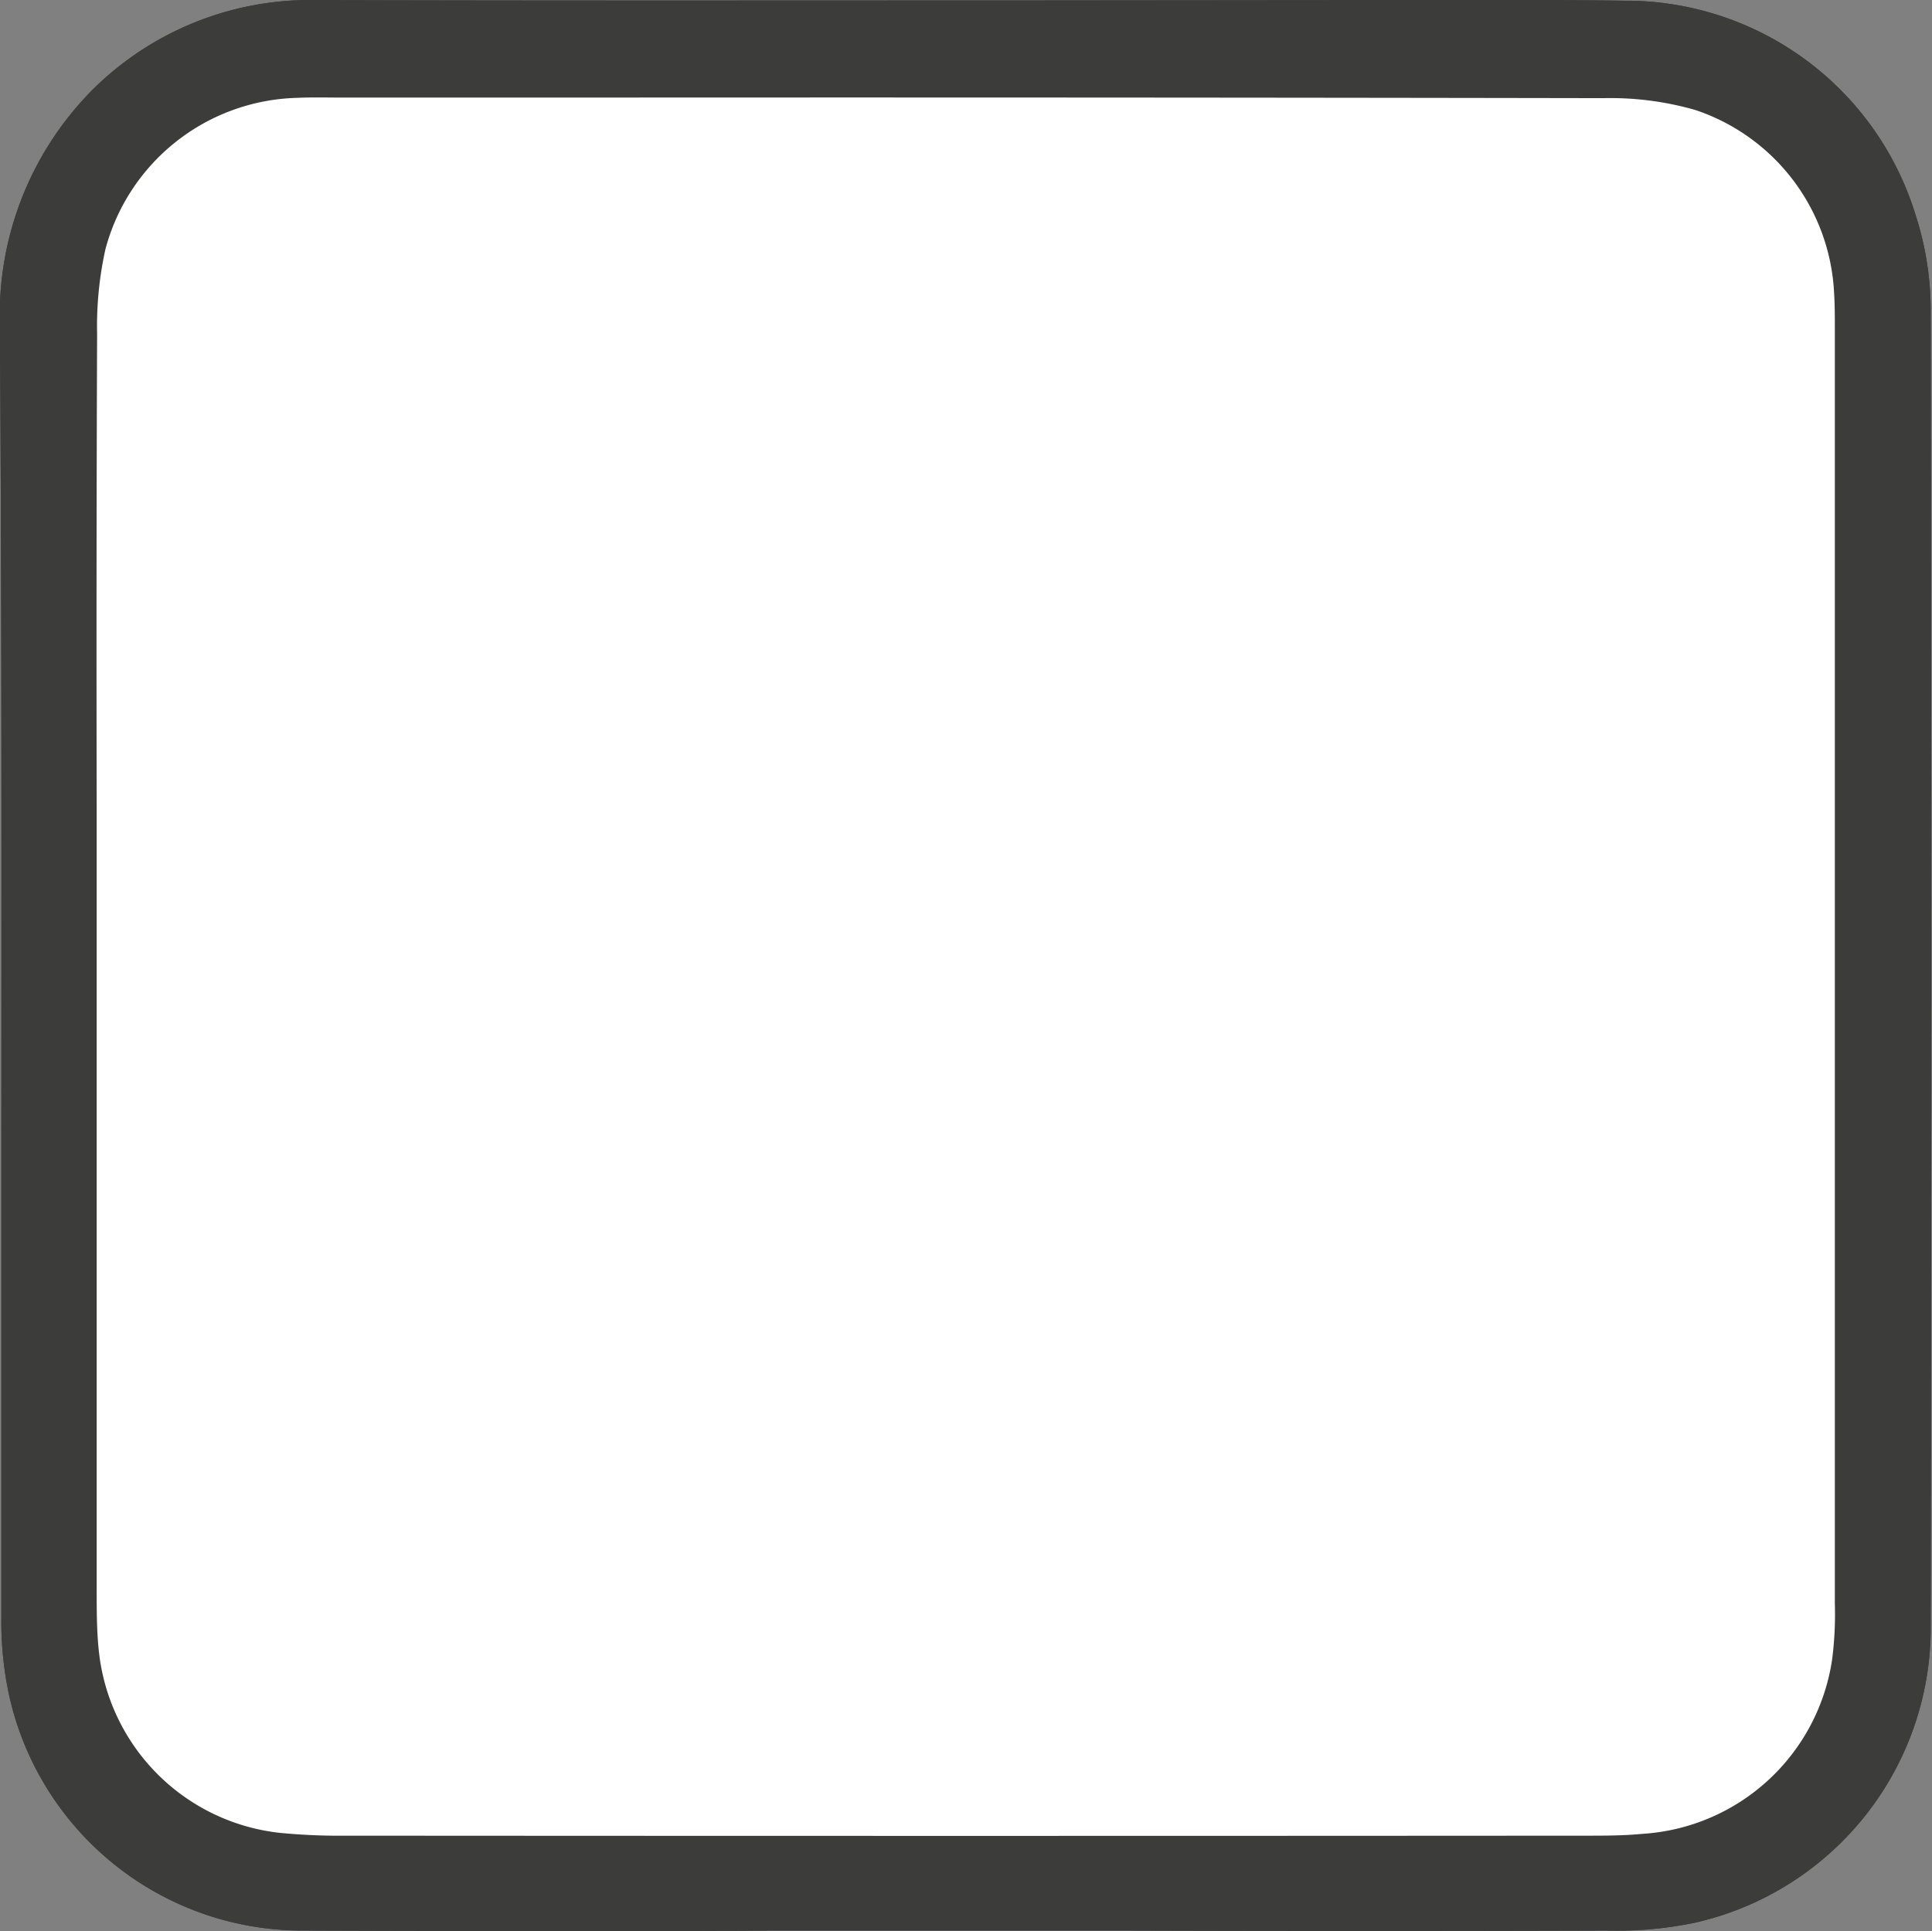
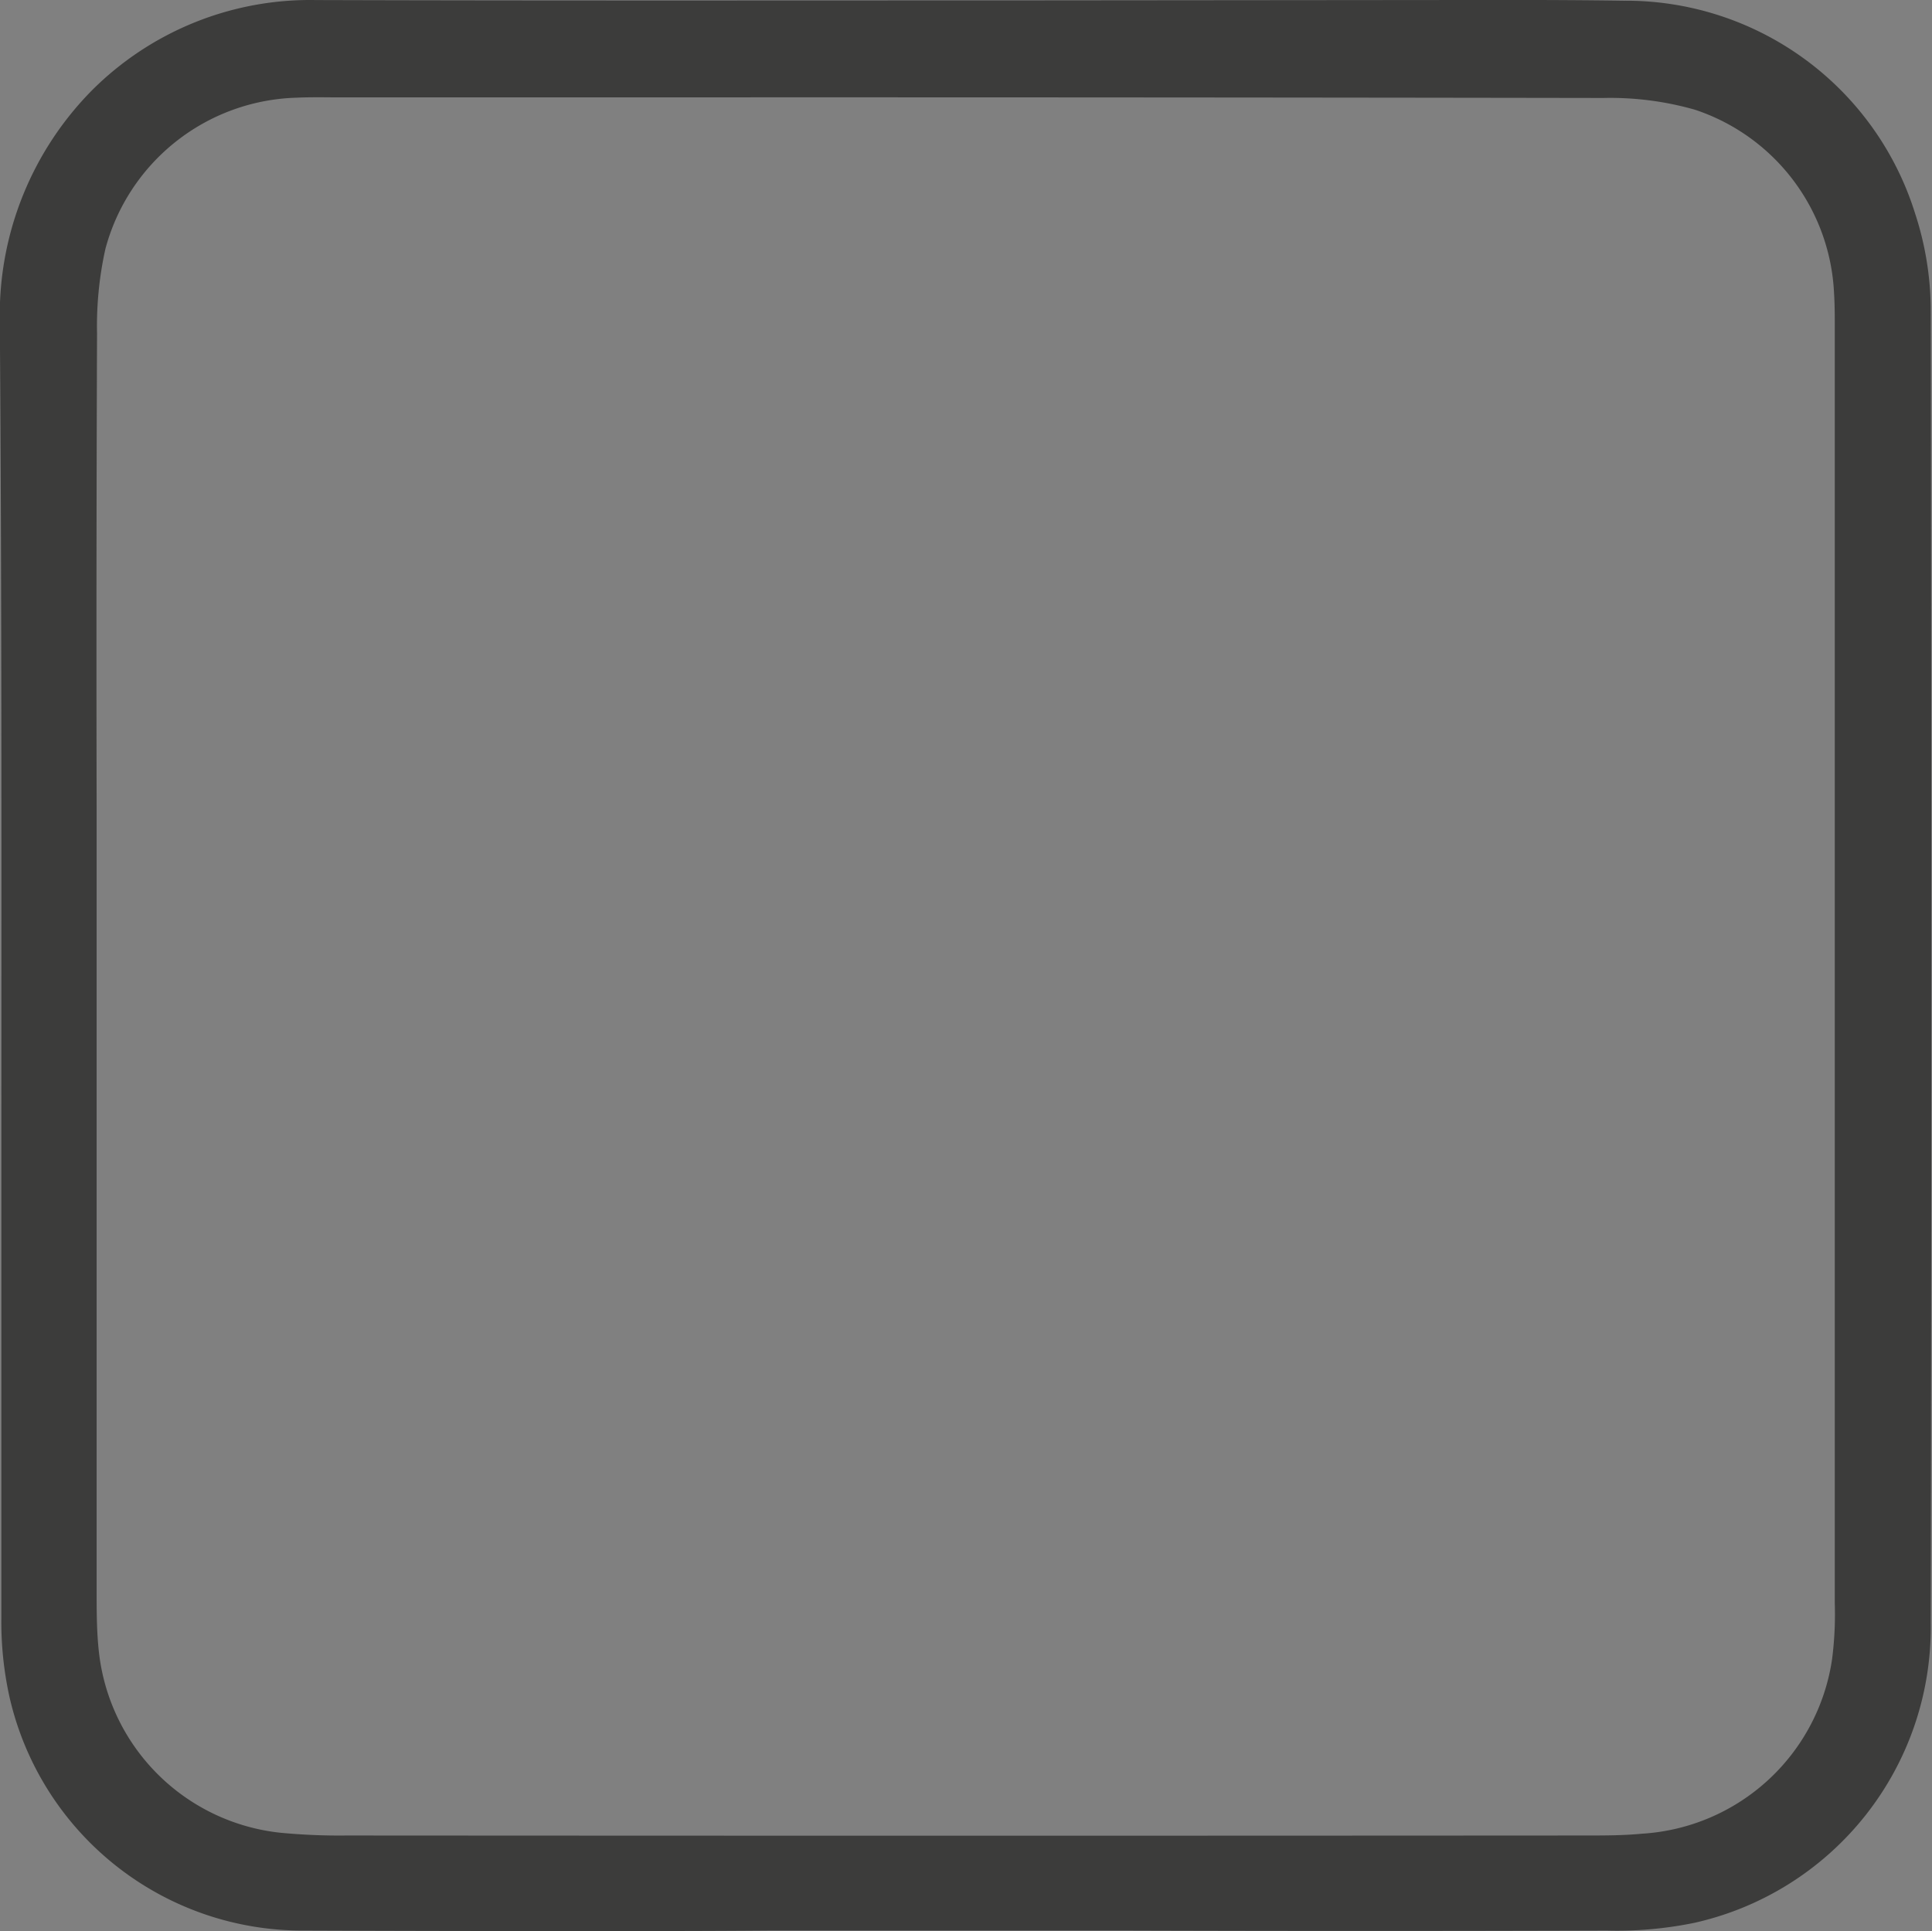
<svg xmlns="http://www.w3.org/2000/svg" width="32.809" height="32.8" viewBox="0 0 32.809 32.8">
  <rect x="0" y="0" width="32.809" height="32.8" fill="#808080" stroke="none" />
  <g id="Grupo_794" data-name="Grupo 794" transform="translate(-10626.779 -5956.203)">
    <g id="Grupo_791" data-name="Grupo 791">
-       <path id="Trazado_4343" data-name="Trazado 4343" d="M10643.137,5988.557v0q5.471,0,10.941-.006a6.262,6.262,0,0,0,1.394-.121,4.68,4.68,0,0,0,3.665-4.655q.026-11.175,0-22.349a5,5,0,0,0-.24-1.456,4.688,4.688,0,0,0-4.532-3.313c-1.8-.027-3.6-.007-5.393-.007-5.6,0-11.2.01-16.8,0a4.854,4.854,0,0,0-4.945,4.926c.057,7.371.019,14.743.025,22.115a5.421,5.421,0,0,0,.122,1.238,4.647,4.647,0,0,0,4.595,3.625C10635.687,5988.57,10639.412,5988.557,10643.137,5988.557Z" fill="#fff" />
-       <path id="Trazado_4344" data-name="Trazado 4344" d="M10636.623,5989q-2.332,0-4.663-.009a5.1,5.1,0,0,1-5.019-3.963,5.907,5.907,0,0,1-.139-1.338q0-3.6,0-7.192c0-4.974.011-9.949-.027-14.923a5.423,5.423,0,0,1,1.569-3.841,5.238,5.238,0,0,1,3.8-1.53h.014c3.96.012,7.919.006,11.858.006l6.558-.006c1.262,0,2.521-.008,3.783.011a5.145,5.145,0,0,1,4.947,3.623,5.3,5.3,0,0,1,.262,1.587q.021,11.175,0,22.351a5.137,5.137,0,0,1-4.008,5.083,6.509,6.509,0,0,1-1.493.132q-4.1.013-8.2,0l-6,0C10638.793,5989,10637.71,5989,10636.623,5989Zm-4.47-31.913a4.382,4.382,0,0,0-3.181,1.271,4.543,4.543,0,0,0-1.311,3.21c.038,4.977.031,9.955.028,14.932q-.007,3.593,0,7.186a5.361,5.361,0,0,0,.111,1.135,4.189,4.189,0,0,0,4.17,3.287c2.64.009,5.271.011,7.912.007l6,0q4.1.006,8.2-.005a5.827,5.827,0,0,0,1.293-.108,4.221,4.221,0,0,0,3.325-4.227q.025-11.173,0-22.348a4.548,4.548,0,0,0-.222-1.325,4.222,4.222,0,0,0-4.118-3c-1.253-.019-2.5-.014-3.767-.011l-6.561.006q-5.928,0-11.858-.006Z" fill="#3c3c3b" />
-     </g>
+       </g>
    <g id="Grupo_792" data-name="Grupo 792">
      <path id="Trazado_4345" data-name="Trazado 4345" d="M10643.137,5988.557c-3.725,0-7.45.013-11.174,0a4.647,4.647,0,0,1-4.595-3.625,5.421,5.421,0,0,1-.122-1.238c-.007-7.372.031-14.744-.025-22.115a4.854,4.854,0,0,1,4.945-4.926c5.6.013,11.2,0,16.8,0,1.8,0,3.6-.02,5.393.007a4.688,4.688,0,0,1,4.532,3.313,5,5,0,0,1,.24,1.456q.023,11.173,0,22.349a4.68,4.68,0,0,1-3.665,4.655,6.262,6.262,0,0,1-1.394.121q-5.471.015-10.941.006Zm-15.156-15.978q0,5.316,0,10.632a10.471,10.471,0,0,0,.043,1.093,3.9,3.9,0,0,0,3.472,3.469,11.409,11.409,0,0,0,1.17.049q10.515,0,21.03,0c.338,0,.678,0,1.015-.033a3.932,3.932,0,0,0,3.618-3.332,7.4,7.4,0,0,0,.051-1.169q0-10.673,0-21.343c0-.26.006-.522-.009-.781a3.921,3.921,0,0,0-2.674-3.514,5.754,5.754,0,0,0-1.691-.222q-10.632-.023-21.264-.01c-.313,0-.626-.006-.938.006a3.926,3.926,0,0,0-3.663,2.9,6.216,6.216,0,0,0-.155,1.548C10627.974,5965.439,10627.98,5969.009,10627.98,5972.579Z" fill="#fff" />
      <path id="Trazado_4346" data-name="Trazado 4346" d="M10636.623,5989q-2.332,0-4.663-.009a5.1,5.1,0,0,1-5.019-3.963,5.907,5.907,0,0,1-.139-1.338q0-3.6,0-7.192c0-4.974.011-9.949-.027-14.923a5.423,5.423,0,0,1,1.569-3.841,5.238,5.238,0,0,1,3.8-1.53h.014c3.96.012,7.919.006,11.858.006l6.558-.006c1.262,0,2.521-.008,3.783.011a5.145,5.145,0,0,1,4.947,3.623,5.3,5.3,0,0,1,.262,1.587q.021,11.175,0,22.351a5.137,5.137,0,0,1-4.008,5.083,6.509,6.509,0,0,1-1.493.132q-4.1.013-8.2,0l-6,0C10638.793,5989,10637.71,5989,10636.623,5989Zm-4.38-31.145c-.143,0-.28,0-.421.007a3.462,3.462,0,0,0-3.253,2.568,6.044,6.044,0,0,0-.142,1.44q-.015,4.012-.007,8.028l0,13.311c0,.348,0,.7.038,1.045a3.471,3.471,0,0,0,3.081,3.076,10.553,10.553,0,0,0,1.124.047q10.518.007,21.03,0c.324,0,.655,0,.976-.031a3.476,3.476,0,0,0,3.222-2.963,5.98,5.98,0,0,0,.046-.95v-21.667c0-.193,0-.384-.012-.576a3.453,3.453,0,0,0-2.361-3.123,5.237,5.237,0,0,0-1.56-.2q-8.5-.014-17.012-.01l-4.5,0Z" fill="#3c3c3b" />
    </g>
    <g id="Grupo_793" data-name="Grupo 793">
-       <path id="Trazado_4347" data-name="Trazado 4347" d="M10627.98,5972.579c0-3.57-.007-7.14.007-10.71a6.216,6.216,0,0,1,.155-1.548,3.926,3.926,0,0,1,3.663-2.9c.313-.012.625-.006.938-.006q10.632,0,21.264.01a5.754,5.754,0,0,1,1.691.222,3.921,3.921,0,0,1,2.674,3.514c.015.259.009.521.009.781q0,10.671,0,21.343a7.4,7.4,0,0,1-.051,1.169,3.932,3.932,0,0,1-3.618,3.332c-.337.03-.677.033-1.015.033q-10.516,0-21.03,0a11.409,11.409,0,0,1-1.17-.049,3.9,3.9,0,0,1-3.472-3.469,10.471,10.471,0,0,1-.043-1.093Q10627.977,5977.9,10627.98,5972.579Z" fill="#fff" />
-       <path id="Trazado_4348" data-name="Trazado 4348" d="M10641.556,5988.265q-4.444,0-8.889,0a11.5,11.5,0,0,1-1.218-.05,4.357,4.357,0,0,1-3.863-3.865,10.5,10.5,0,0,1-.045-1.136l0-13.309q0-4.018.007-8.035a7.038,7.038,0,0,1,.169-1.658,4.345,4.345,0,0,1,4.074-3.228c.234-.009.479-.007.71-.007l4.5,0c5.667,0,11.348,0,17.012.01a6.074,6.074,0,0,1,1.821.241,4.341,4.341,0,0,1,2.982,3.912c.015.207.015.421.012.634v21.658a6.525,6.525,0,0,1-.06,1.1,4.384,4.384,0,0,1-4.015,3.7c-.348.031-.7.034-1.052.034Q10647.628,5988.266,10641.556,5988.265Zm-9.312-30.407c-.143,0-.28,0-.421.007a3.462,3.462,0,0,0-3.253,2.568,6.044,6.044,0,0,0-.142,1.44q-.015,4.012-.007,8.028l0,13.311c0,.348,0,.7.038,1.045a3.471,3.471,0,0,0,3.081,3.076,10.553,10.553,0,0,0,1.124.047q10.518.007,21.03,0c.324,0,.655,0,.976-.031a3.476,3.476,0,0,0,3.222-2.963,5.98,5.98,0,0,0,.046-.95v-21.667c0-.193,0-.384-.012-.576a3.453,3.453,0,0,0-2.361-3.123,5.237,5.237,0,0,0-1.56-.2q-8.5-.015-17.012-.01l-4.5,0Z" fill="#3c3c3b" />
-     </g>
+       </g>
  </g>
</svg>